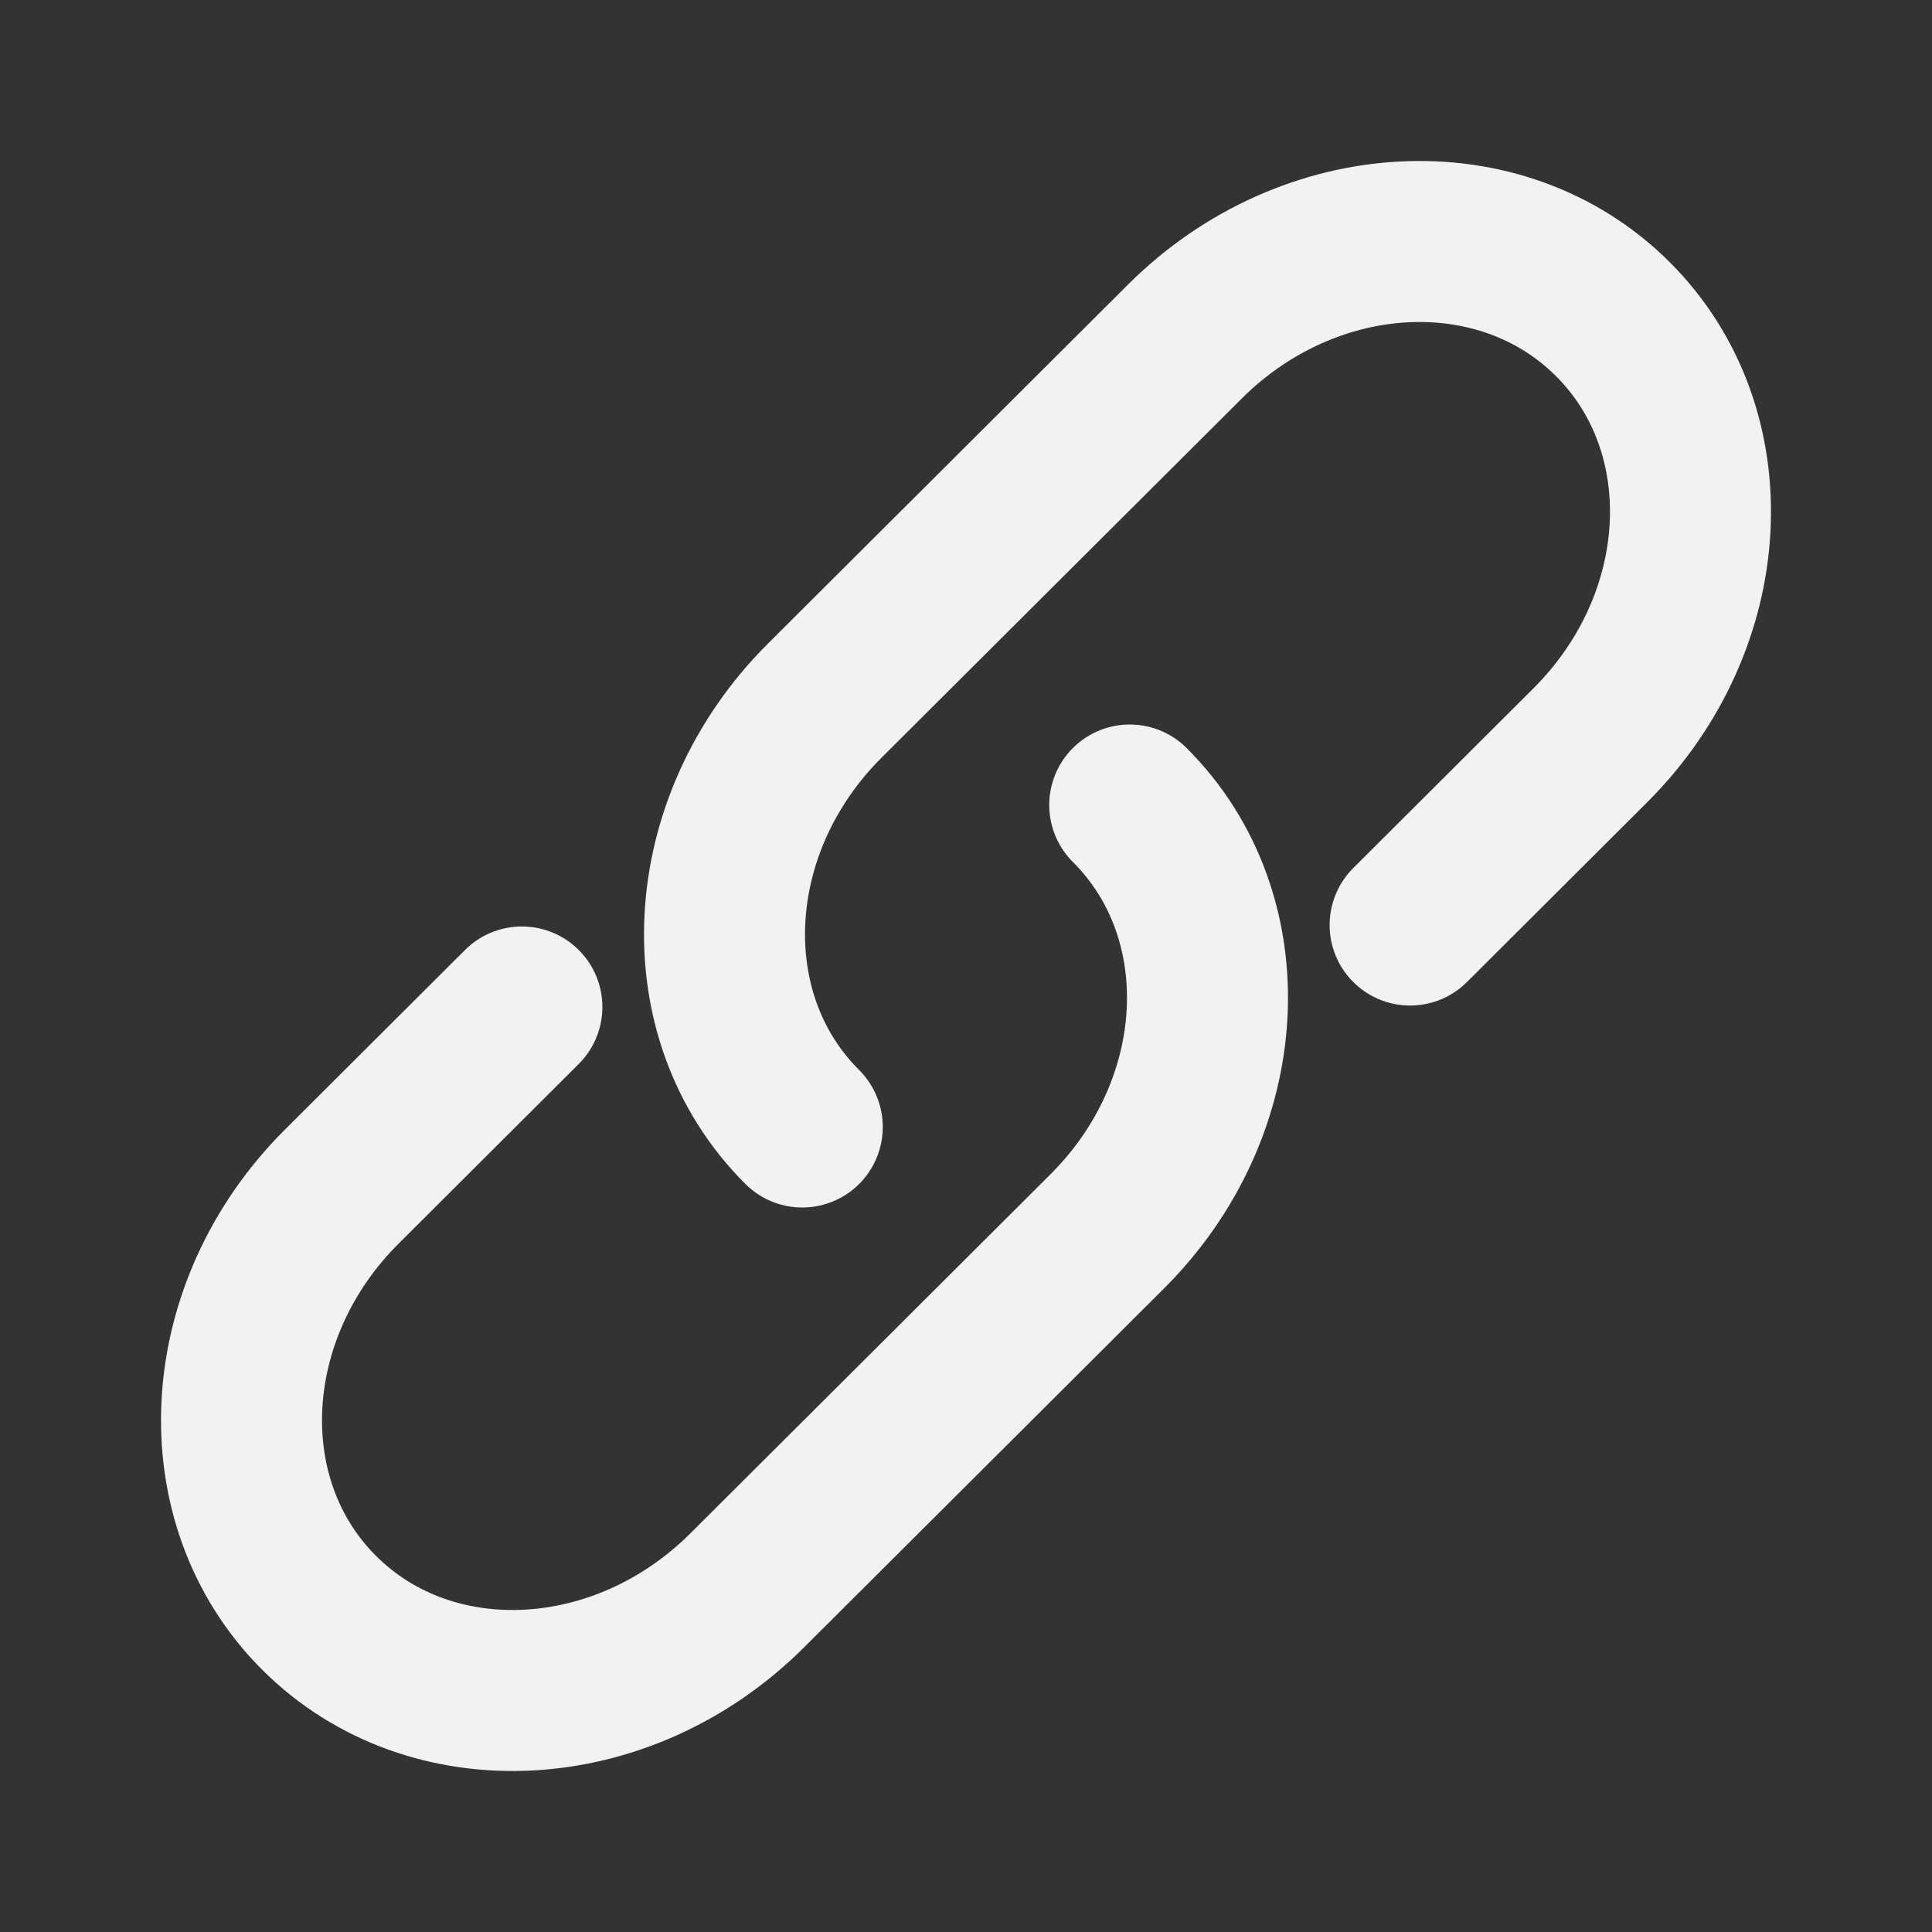
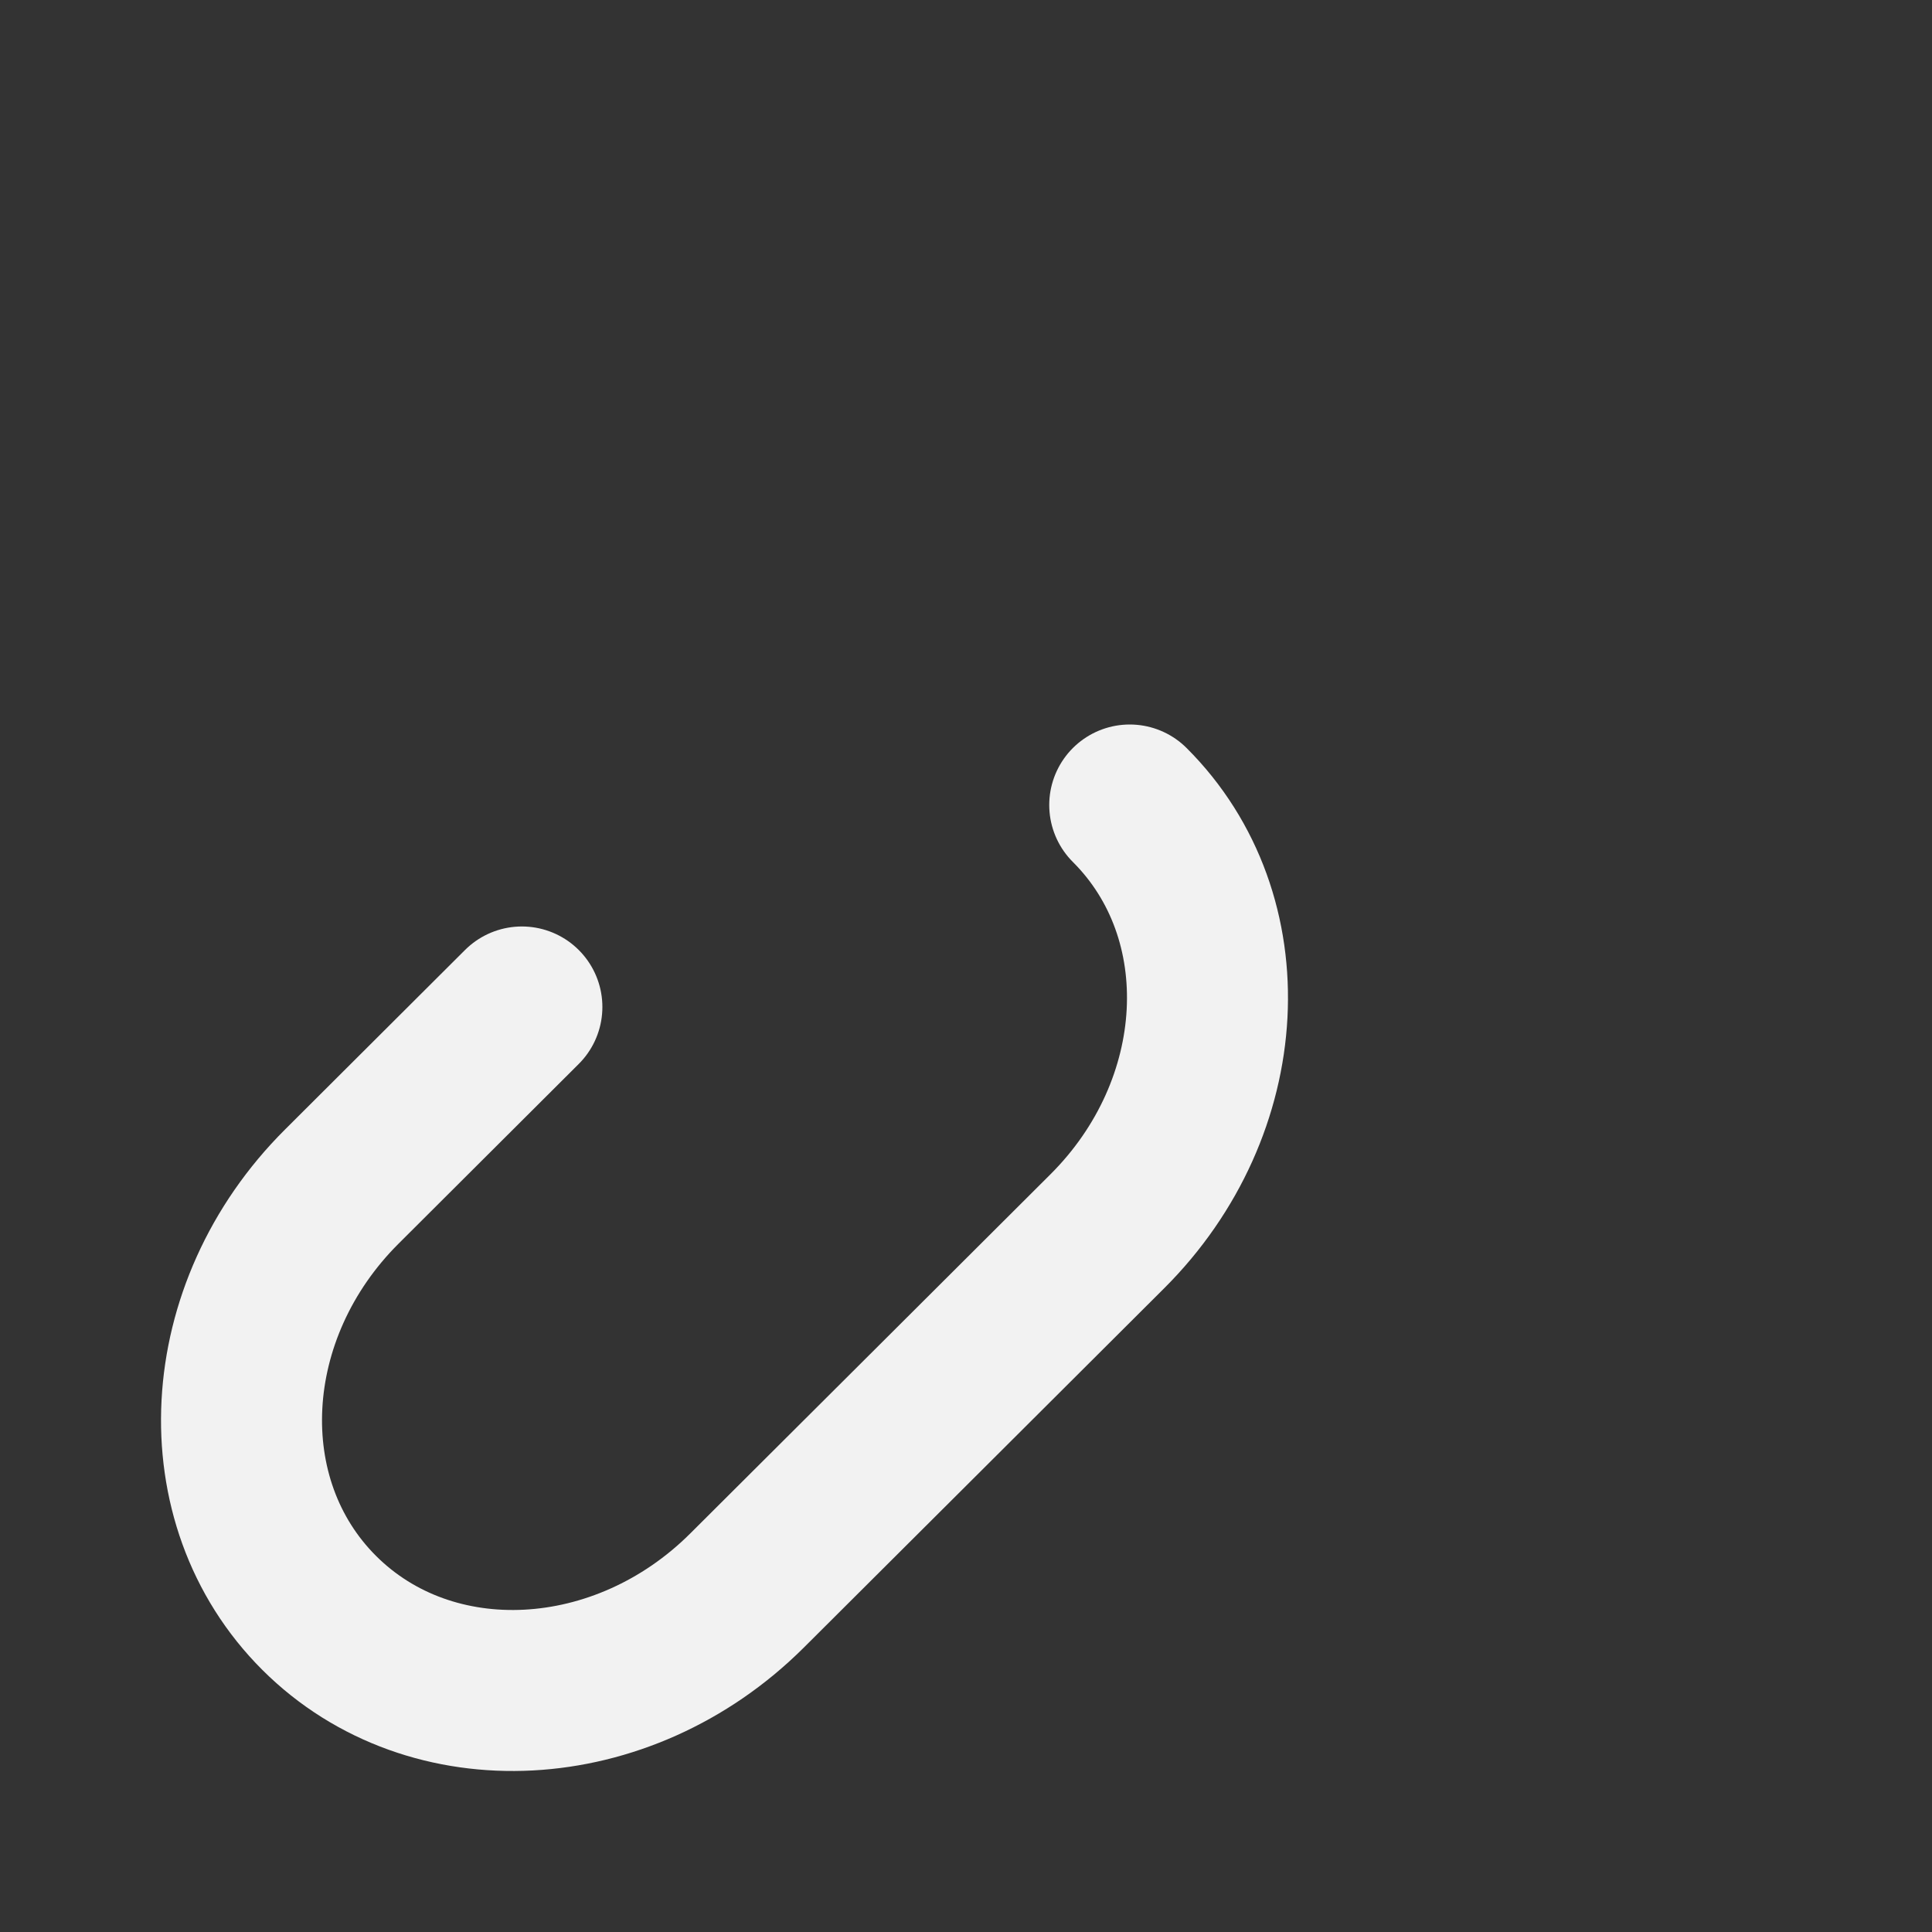
<svg xmlns="http://www.w3.org/2000/svg" width="24" height="24" viewBox="0 0 24 24" fill="none">
  <rect x="0" y="0" width="24" height="24" fill="#333333" stroke="none" />
  <g id="24px/url">
-     <path id="Vector" d="M9.966 14C8.576 12.614 8.701 10.242 10.246 8.703L14.72 4.242C16.265 2.702 18.644 2.577 20.034 3.963C21.424 5.349 21.299 7.72 19.754 9.26L17.517 11.491" stroke="#F2F2F2" stroke-width="2" stroke-linecap="round" />
    <path id="Vector_2" d="M14.034 10C15.424 11.386 15.299 13.758 13.754 15.297L11.517 17.528L9.28 19.758C7.735 21.298 5.356 21.423 3.966 20.037C2.576 18.651 2.701 16.279 4.246 14.74L6.483 12.509" stroke="#F2F2F2" stroke-width="2" stroke-linecap="round" />
  </g>
</svg>